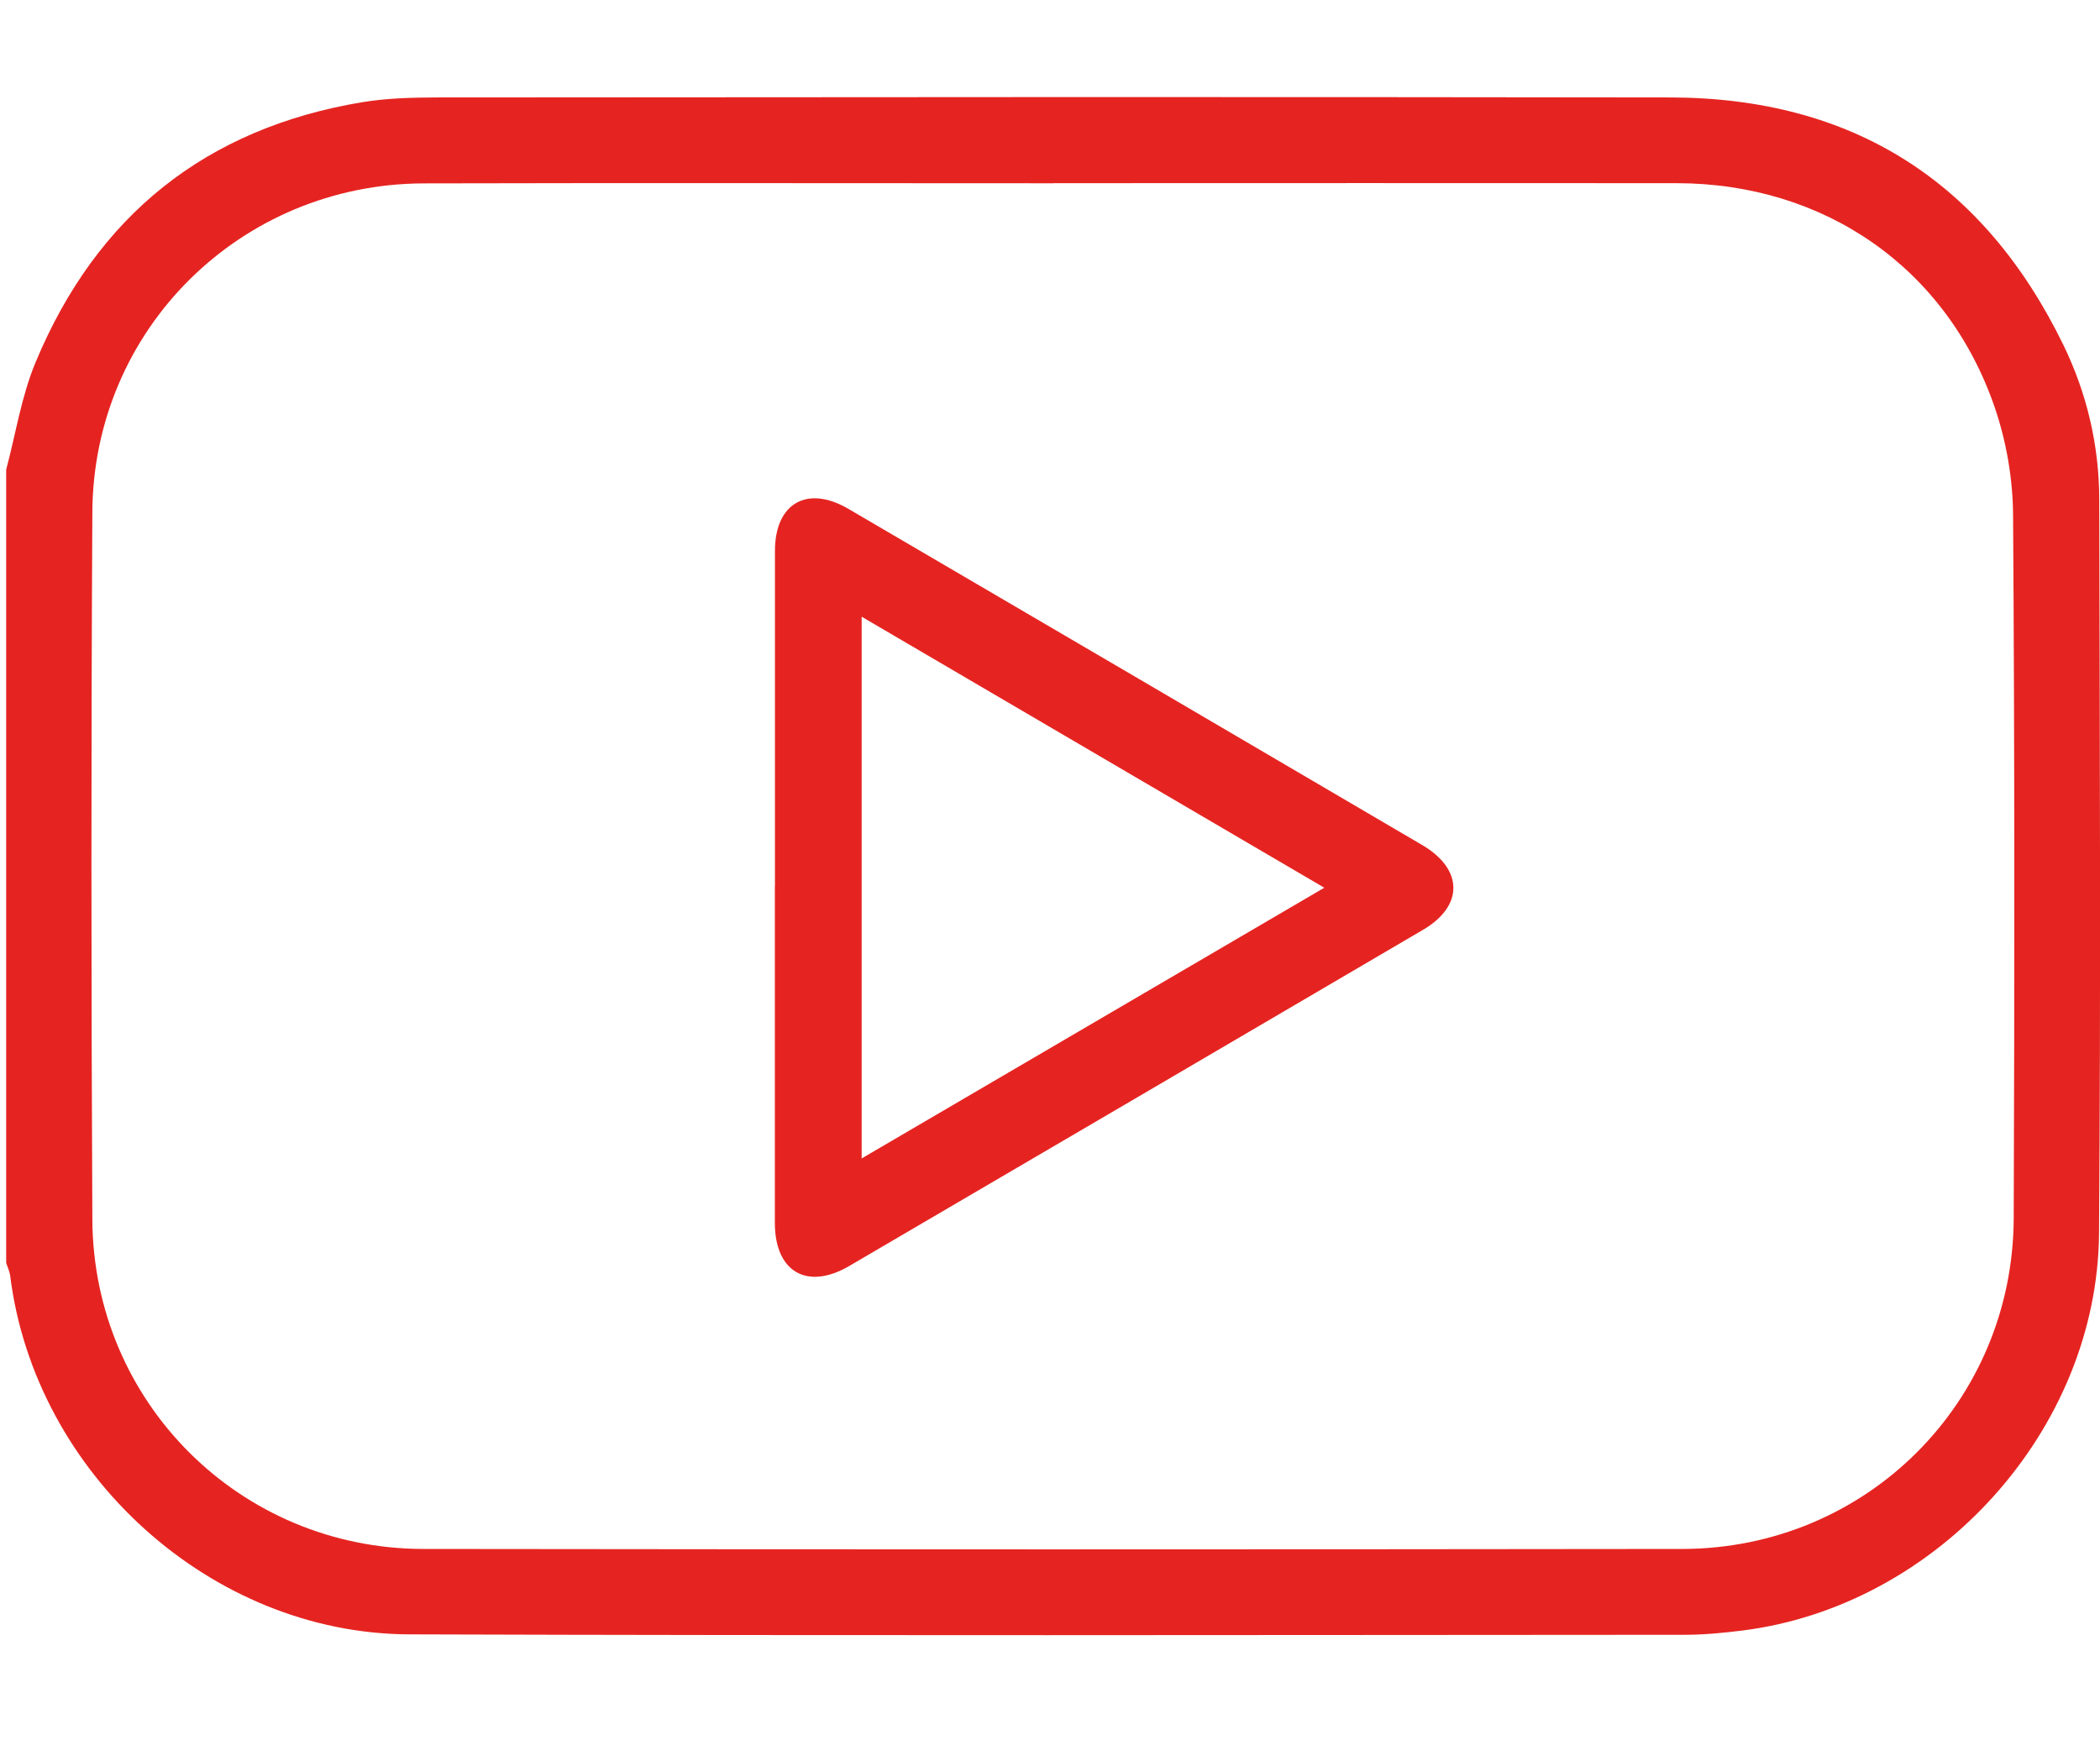
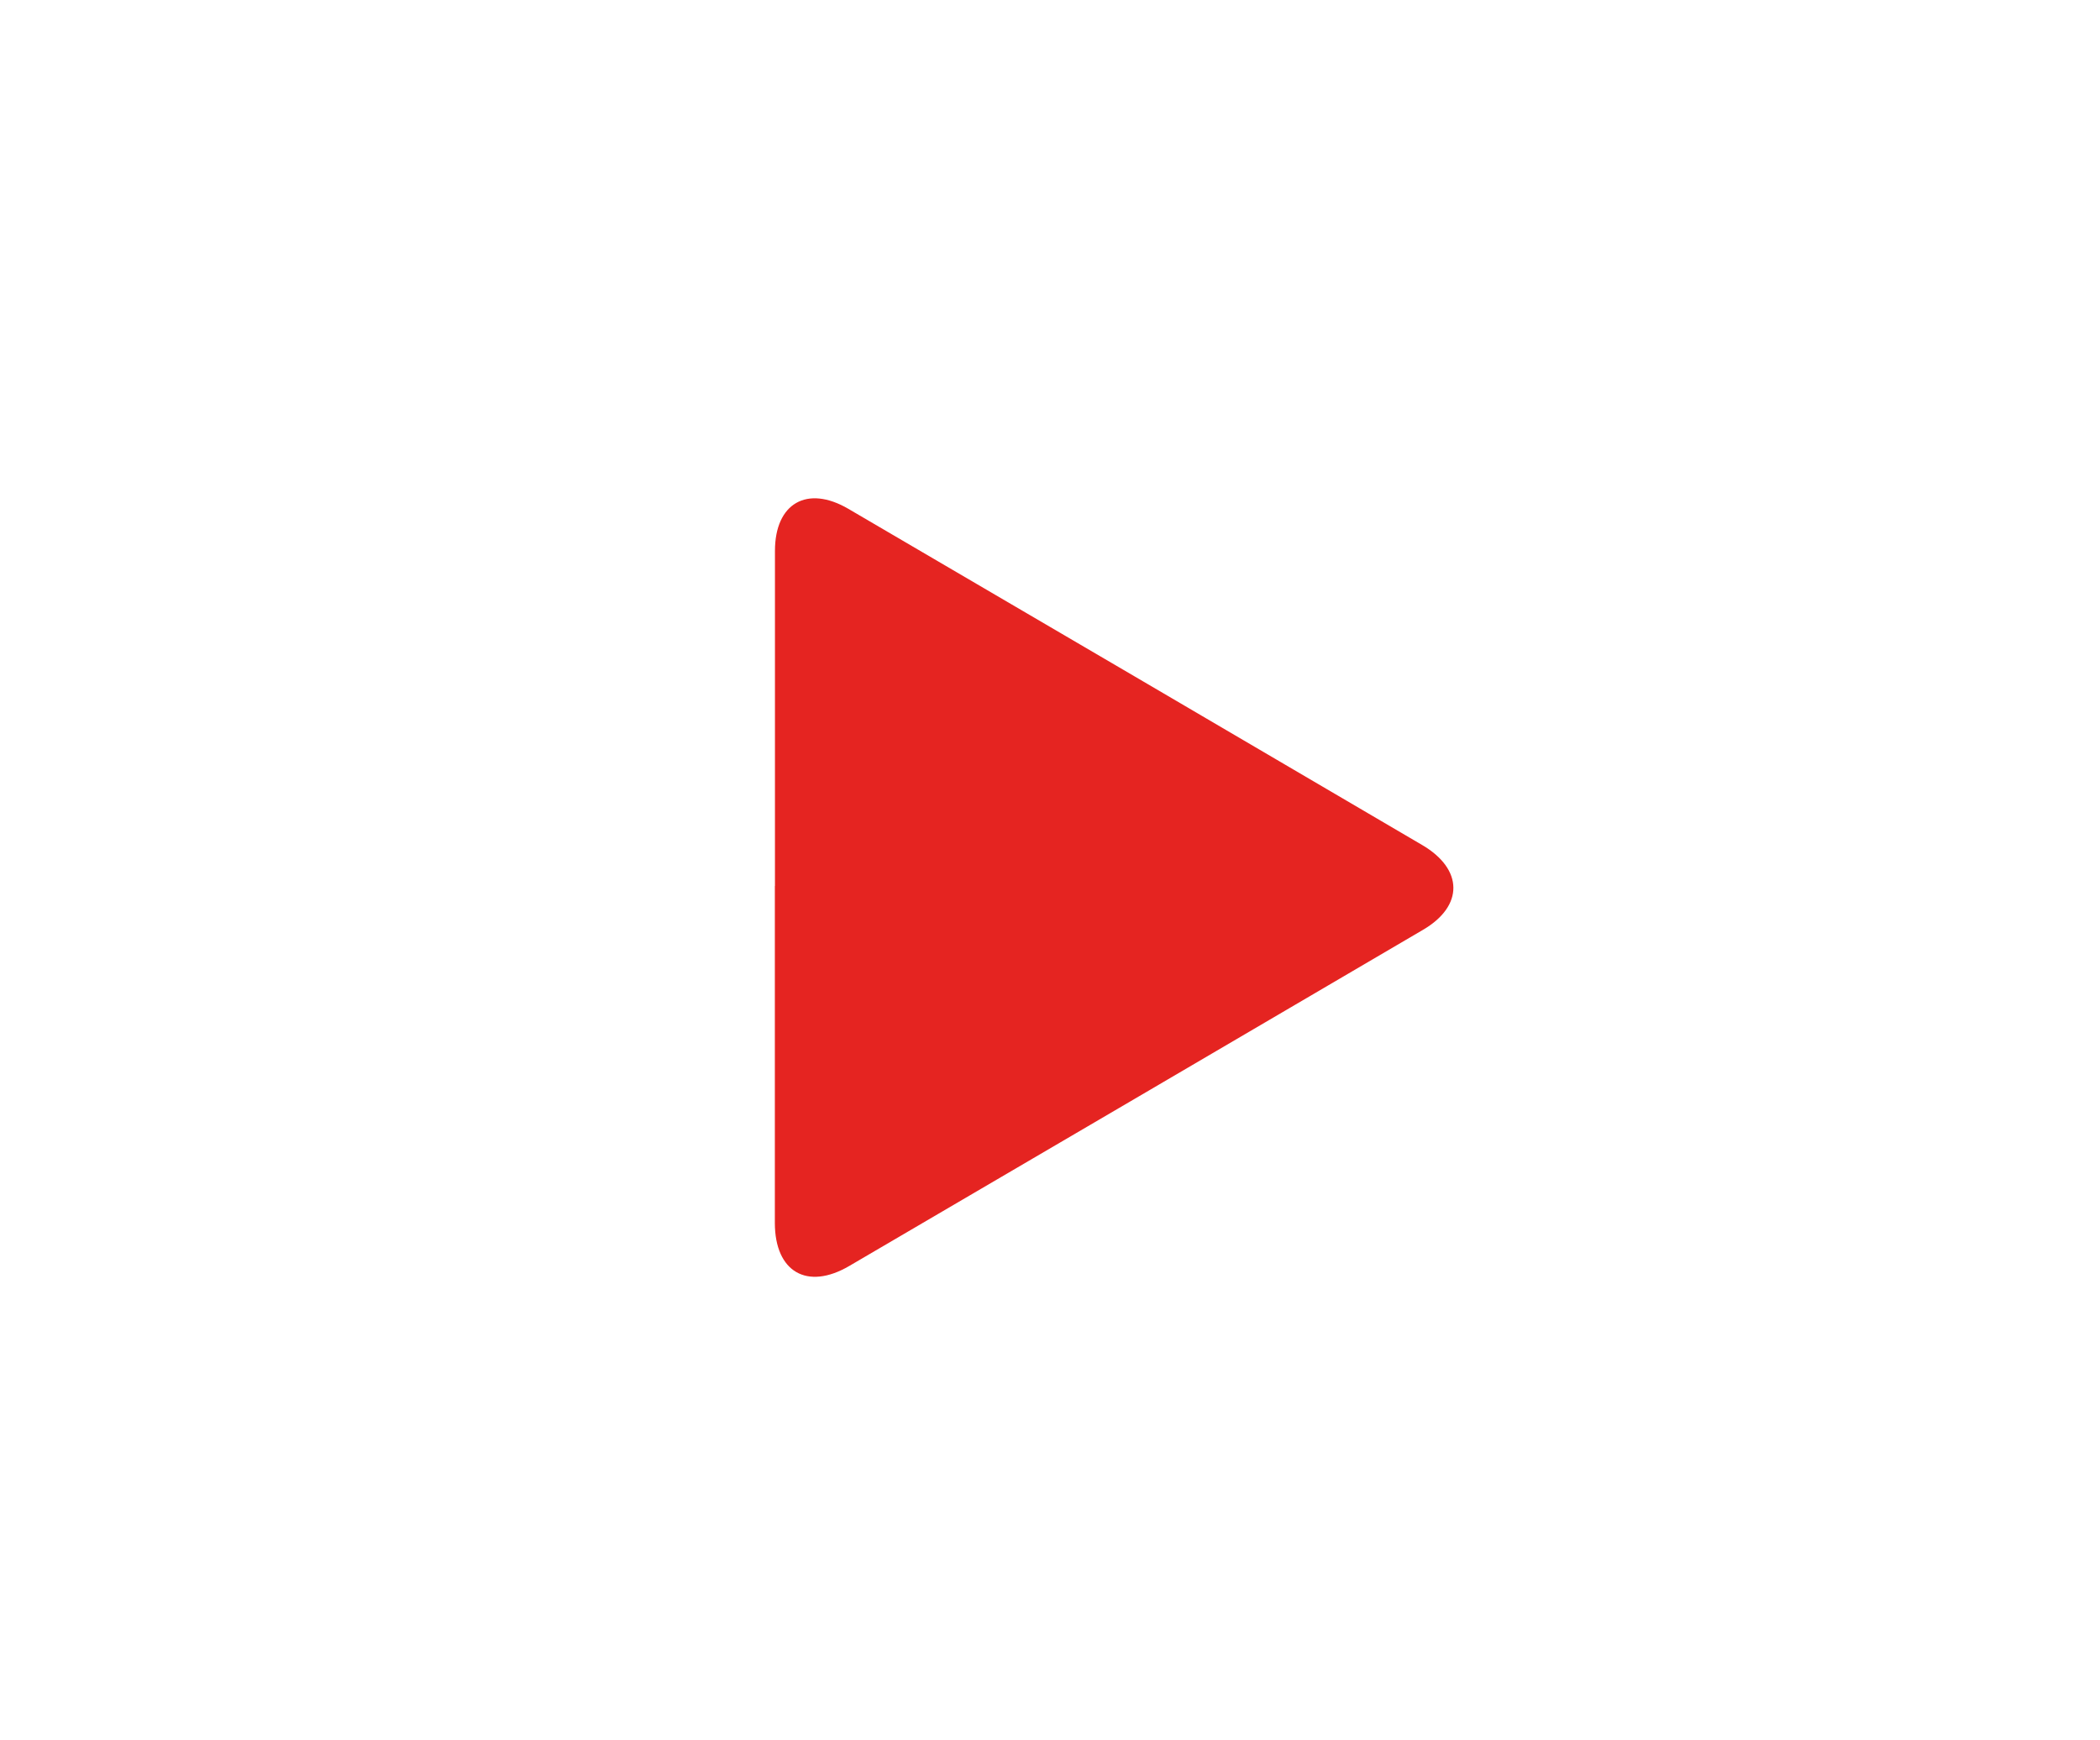
<svg xmlns="http://www.w3.org/2000/svg" id="_Слой_1" data-name="Слой 1" viewBox="0 0 197.14 163.42">
  <defs>
    <style> .cls-1 { fill: #e52421; stroke-width: 0px; } </style>
  </defs>
-   <path class="cls-1" d="M.58,44.1c.9-3.37,1.43-6.89,2.76-10.08,5.72-13.74,15.96-21.99,30.71-24.43,2.25-.37,4.58-.43,6.87-.44,38.63-.03,77.25-.06,115.88,0,17.13.03,29.46,7.91,36.93,23.3,2.19,4.52,3.33,9.4,3.34,14.44.05,22.96.15,45.93-.02,68.89-.13,18.51-15.17,35.07-33.56,37.34-1.77.22-3.56.39-5.34.39-39.91.02-79.81.09-119.72-.04-18.63-.06-35.14-15.1-37.47-33.64-.05-.43-.25-.83-.38-1.25,0-24.83,0-49.65,0-74.48ZM98.88,17.21c-19.7,0-39.4-.04-59.1.01-17.19.05-31.02,13.7-31.11,30.88-.12,22.13-.11,44.27,0,66.4.08,17.19,13.88,30.92,31.05,30.95,39.4.05,78.8.05,118.2,0,17.27-.02,31.06-13.77,31.12-31.07.08-22.01.09-44.01-.06-66.02-.02-3.39-.63-6.92-1.73-10.13-4.5-13.07-15.96-21.01-29.84-21.03-19.51-.02-39.02,0-58.52,0Z" />
-   <path class="cls-1" d="M72.75,83.2c0-10.49,0-20.98,0-31.47,0-4.47,3.02-6.21,6.89-3.95,17.96,10.51,35.92,21.03,53.87,31.57,3.87,2.27,3.91,5.72.08,7.96-17.95,10.53-35.91,21.06-53.87,31.57-3.95,2.31-6.97.55-6.98-4.03,0-10.55,0-21.11,0-31.66ZM80.89,108.78c14.53-8.5,28.85-16.89,43.43-25.42-14.57-8.54-28.9-16.94-43.43-25.45v50.88Z" />
+   <path class="cls-1" d="M72.75,83.2c0-10.49,0-20.98,0-31.47,0-4.47,3.02-6.21,6.89-3.95,17.96,10.51,35.92,21.03,53.87,31.57,3.87,2.27,3.91,5.72.08,7.96-17.95,10.53-35.91,21.06-53.87,31.57-3.95,2.31-6.97.55-6.98-4.03,0-10.55,0-21.11,0-31.66ZM80.89,108.78v50.88Z" />
</svg>